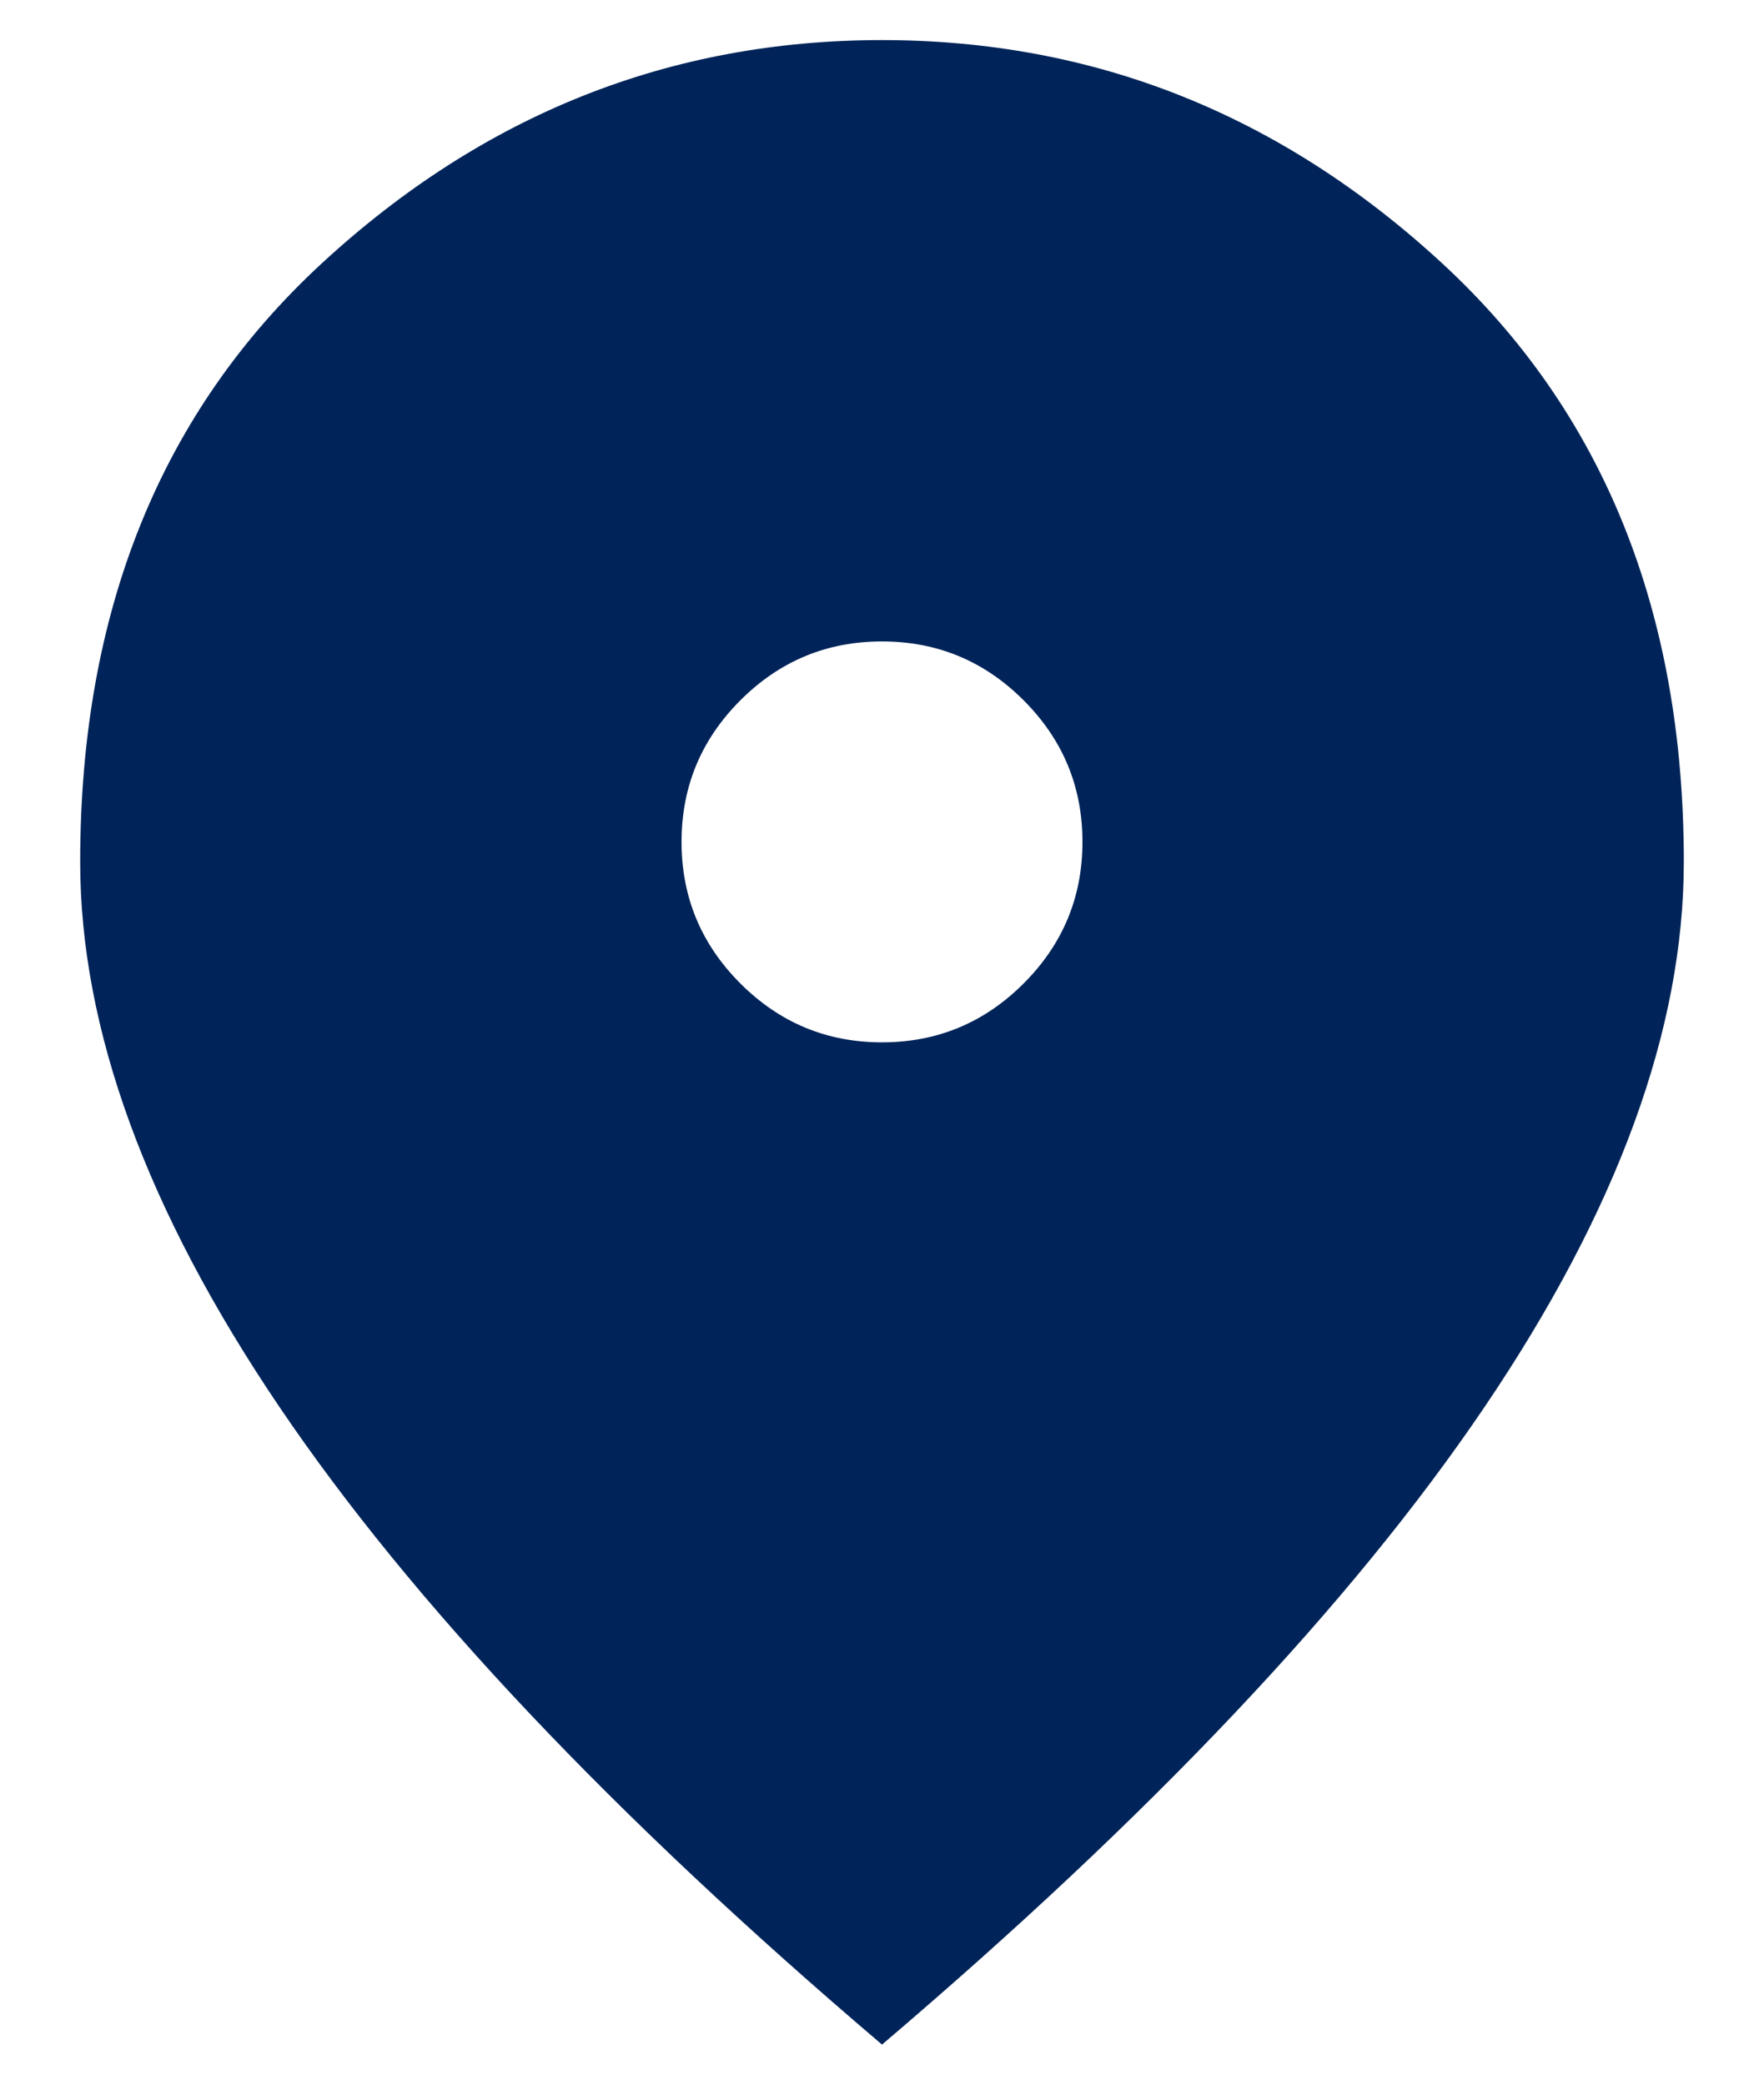
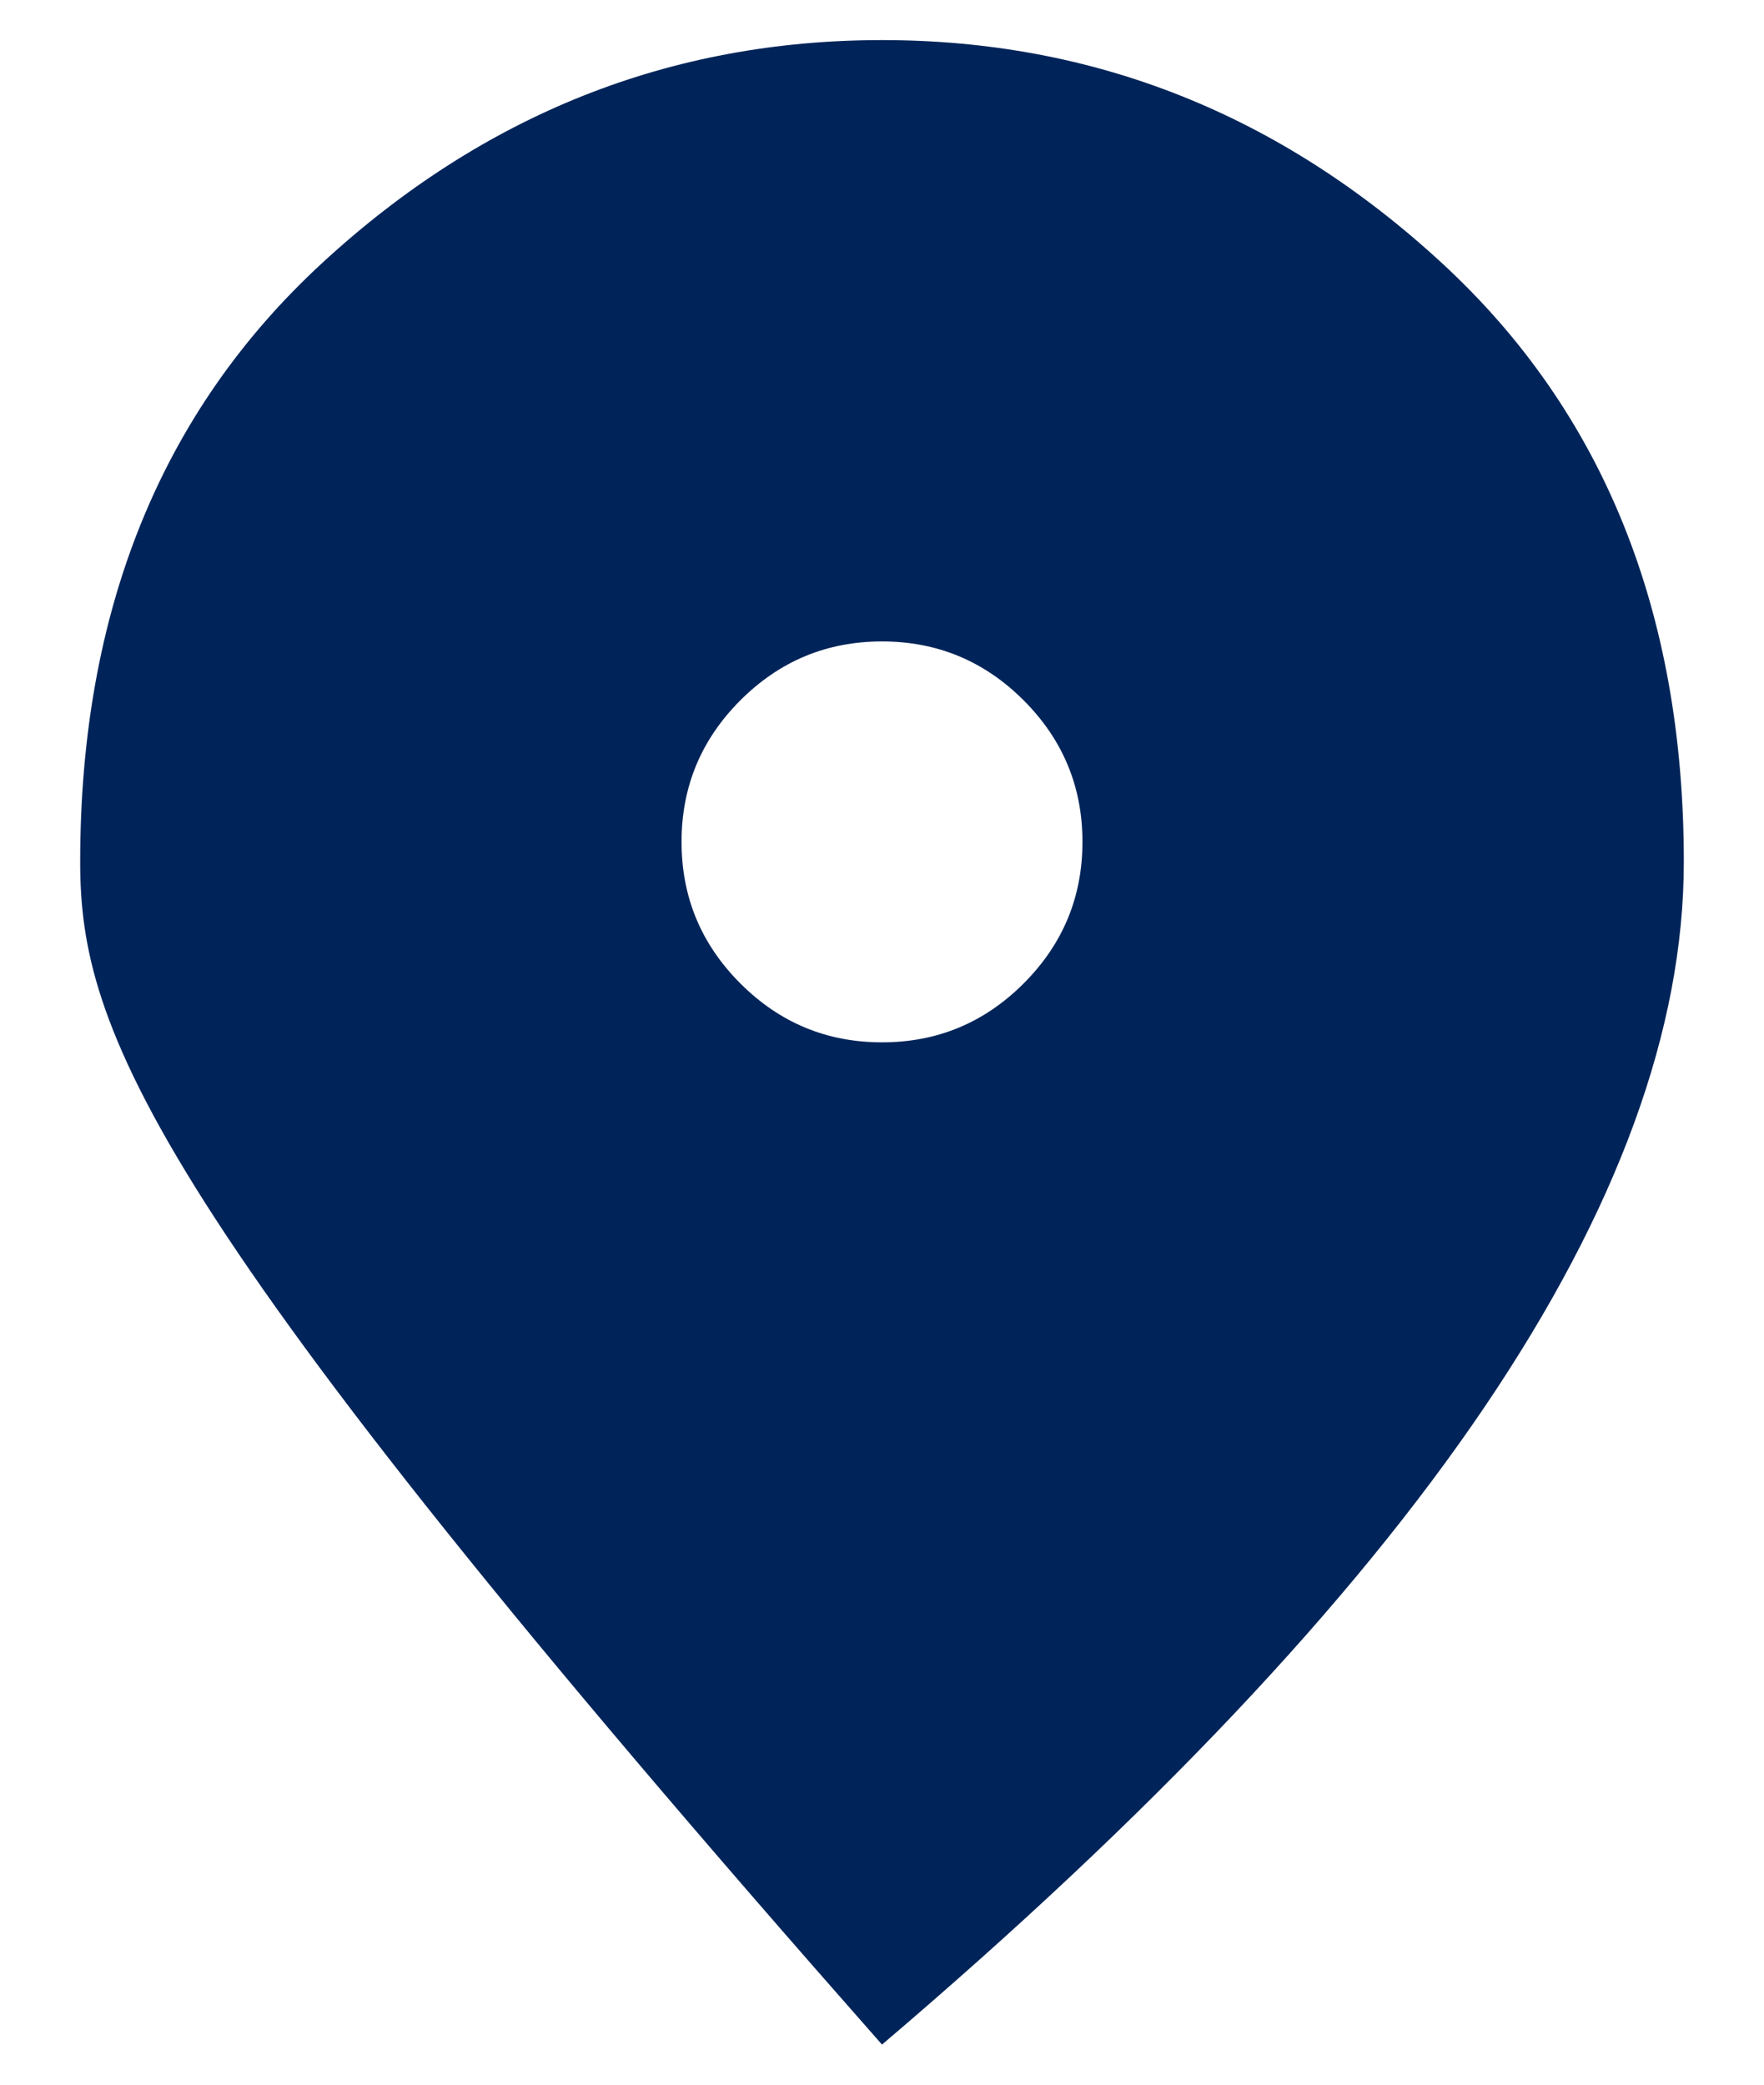
<svg xmlns="http://www.w3.org/2000/svg" width="11" height="13" viewBox="0 0 11 13" fill="none">
-   <path d="M5.5 6.5C5.844 6.5 6.138 6.378 6.383 6.133C6.628 5.888 6.75 5.594 6.75 5.25C6.75 4.906 6.628 4.612 6.383 4.367C6.138 4.122 5.844 4 5.5 4C5.156 4 4.862 4.122 4.617 4.367C4.372 4.612 4.25 4.906 4.25 5.25C4.25 5.594 4.372 5.888 4.617 6.133C4.862 6.378 5.156 6.5 5.5 6.5ZM5.5 12.75C3.823 11.323 2.57 9.997 1.742 8.773C0.914 7.549 0.5 6.417 0.5 5.375C0.5 3.812 1.003 2.568 2.008 1.641C3.013 0.714 4.177 0.25 5.5 0.25C6.823 0.25 7.987 0.714 8.992 1.641C9.997 2.568 10.5 3.812 10.5 5.375C10.5 6.417 10.086 7.549 9.258 8.773C8.43 9.997 7.177 11.323 5.5 12.75Z" fill="#002459" />
+   <path d="M5.5 6.5C5.844 6.5 6.138 6.378 6.383 6.133C6.628 5.888 6.75 5.594 6.75 5.25C6.75 4.906 6.628 4.612 6.383 4.367C6.138 4.122 5.844 4 5.5 4C5.156 4 4.862 4.122 4.617 4.367C4.372 4.612 4.25 4.906 4.25 5.25C4.25 5.594 4.372 5.888 4.617 6.133C4.862 6.378 5.156 6.5 5.5 6.5ZM5.5 12.75C0.914 7.549 0.5 6.417 0.5 5.375C0.5 3.812 1.003 2.568 2.008 1.641C3.013 0.714 4.177 0.25 5.5 0.25C6.823 0.25 7.987 0.714 8.992 1.641C9.997 2.568 10.5 3.812 10.5 5.375C10.5 6.417 10.086 7.549 9.258 8.773C8.43 9.997 7.177 11.323 5.5 12.75Z" fill="#002459" />
</svg>